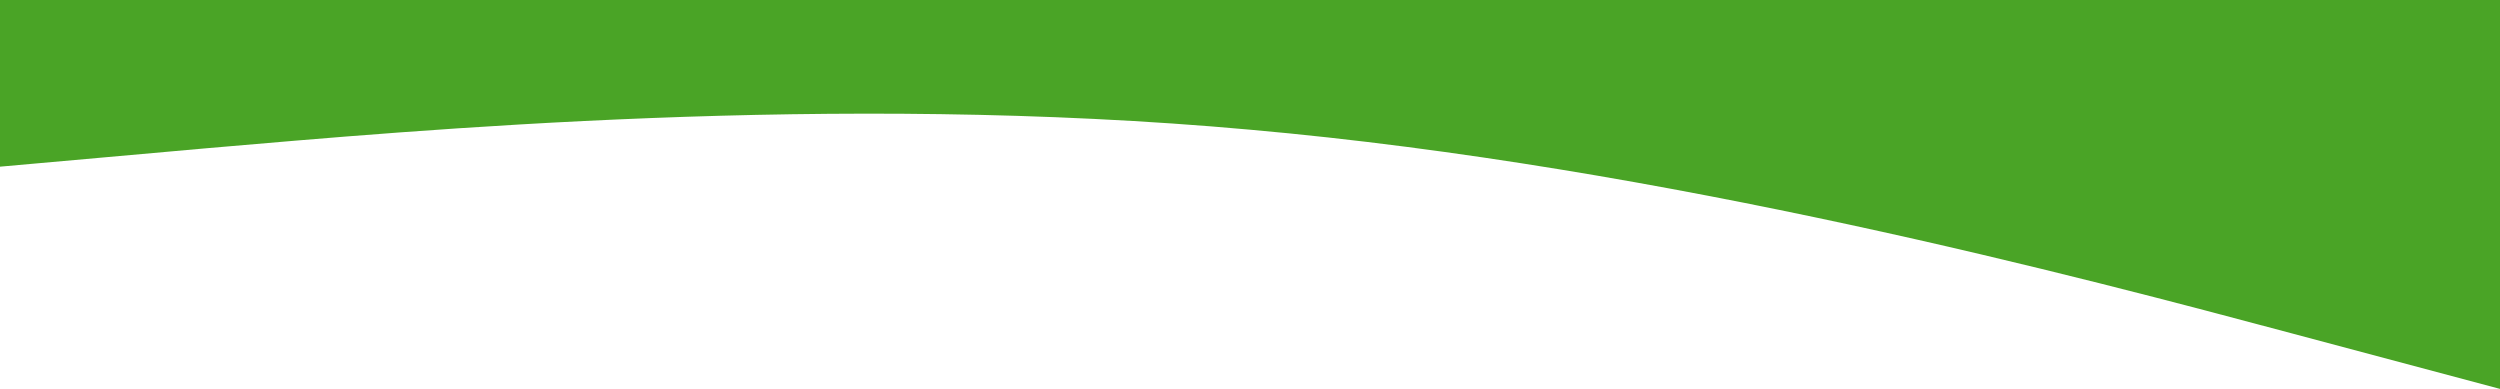
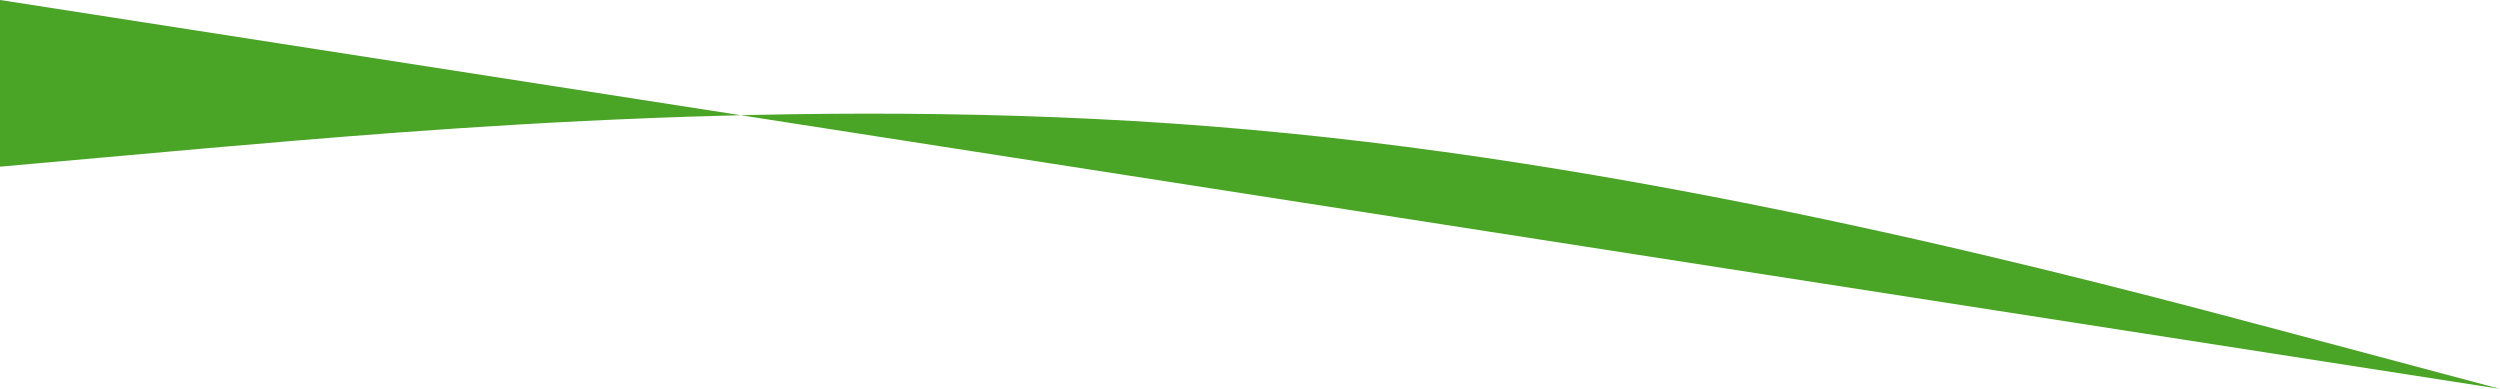
<svg xmlns="http://www.w3.org/2000/svg" width="1942.377" height="302.147" viewBox="0 0 1942.377 302.147">
-   <path id="wave_2_" data-name="wave (2)" d="M0,96l161.865,43.164c161.865,43.164,485.594,129.492,809.324,158.223,323.729,29.271,647.459-.4,809.324-14.3l161.865-14.433V398.147H0Z" transform="translate(1942.377 398.147) rotate(180)" fill="#4aa426" />
+   <path id="wave_2_" data-name="wave (2)" d="M0,96l161.865,43.164c161.865,43.164,485.594,129.492,809.324,158.223,323.729,29.271,647.459-.4,809.324-14.3l161.865-14.433V398.147Z" transform="translate(1942.377 398.147) rotate(180)" fill="#4aa426" />
</svg>